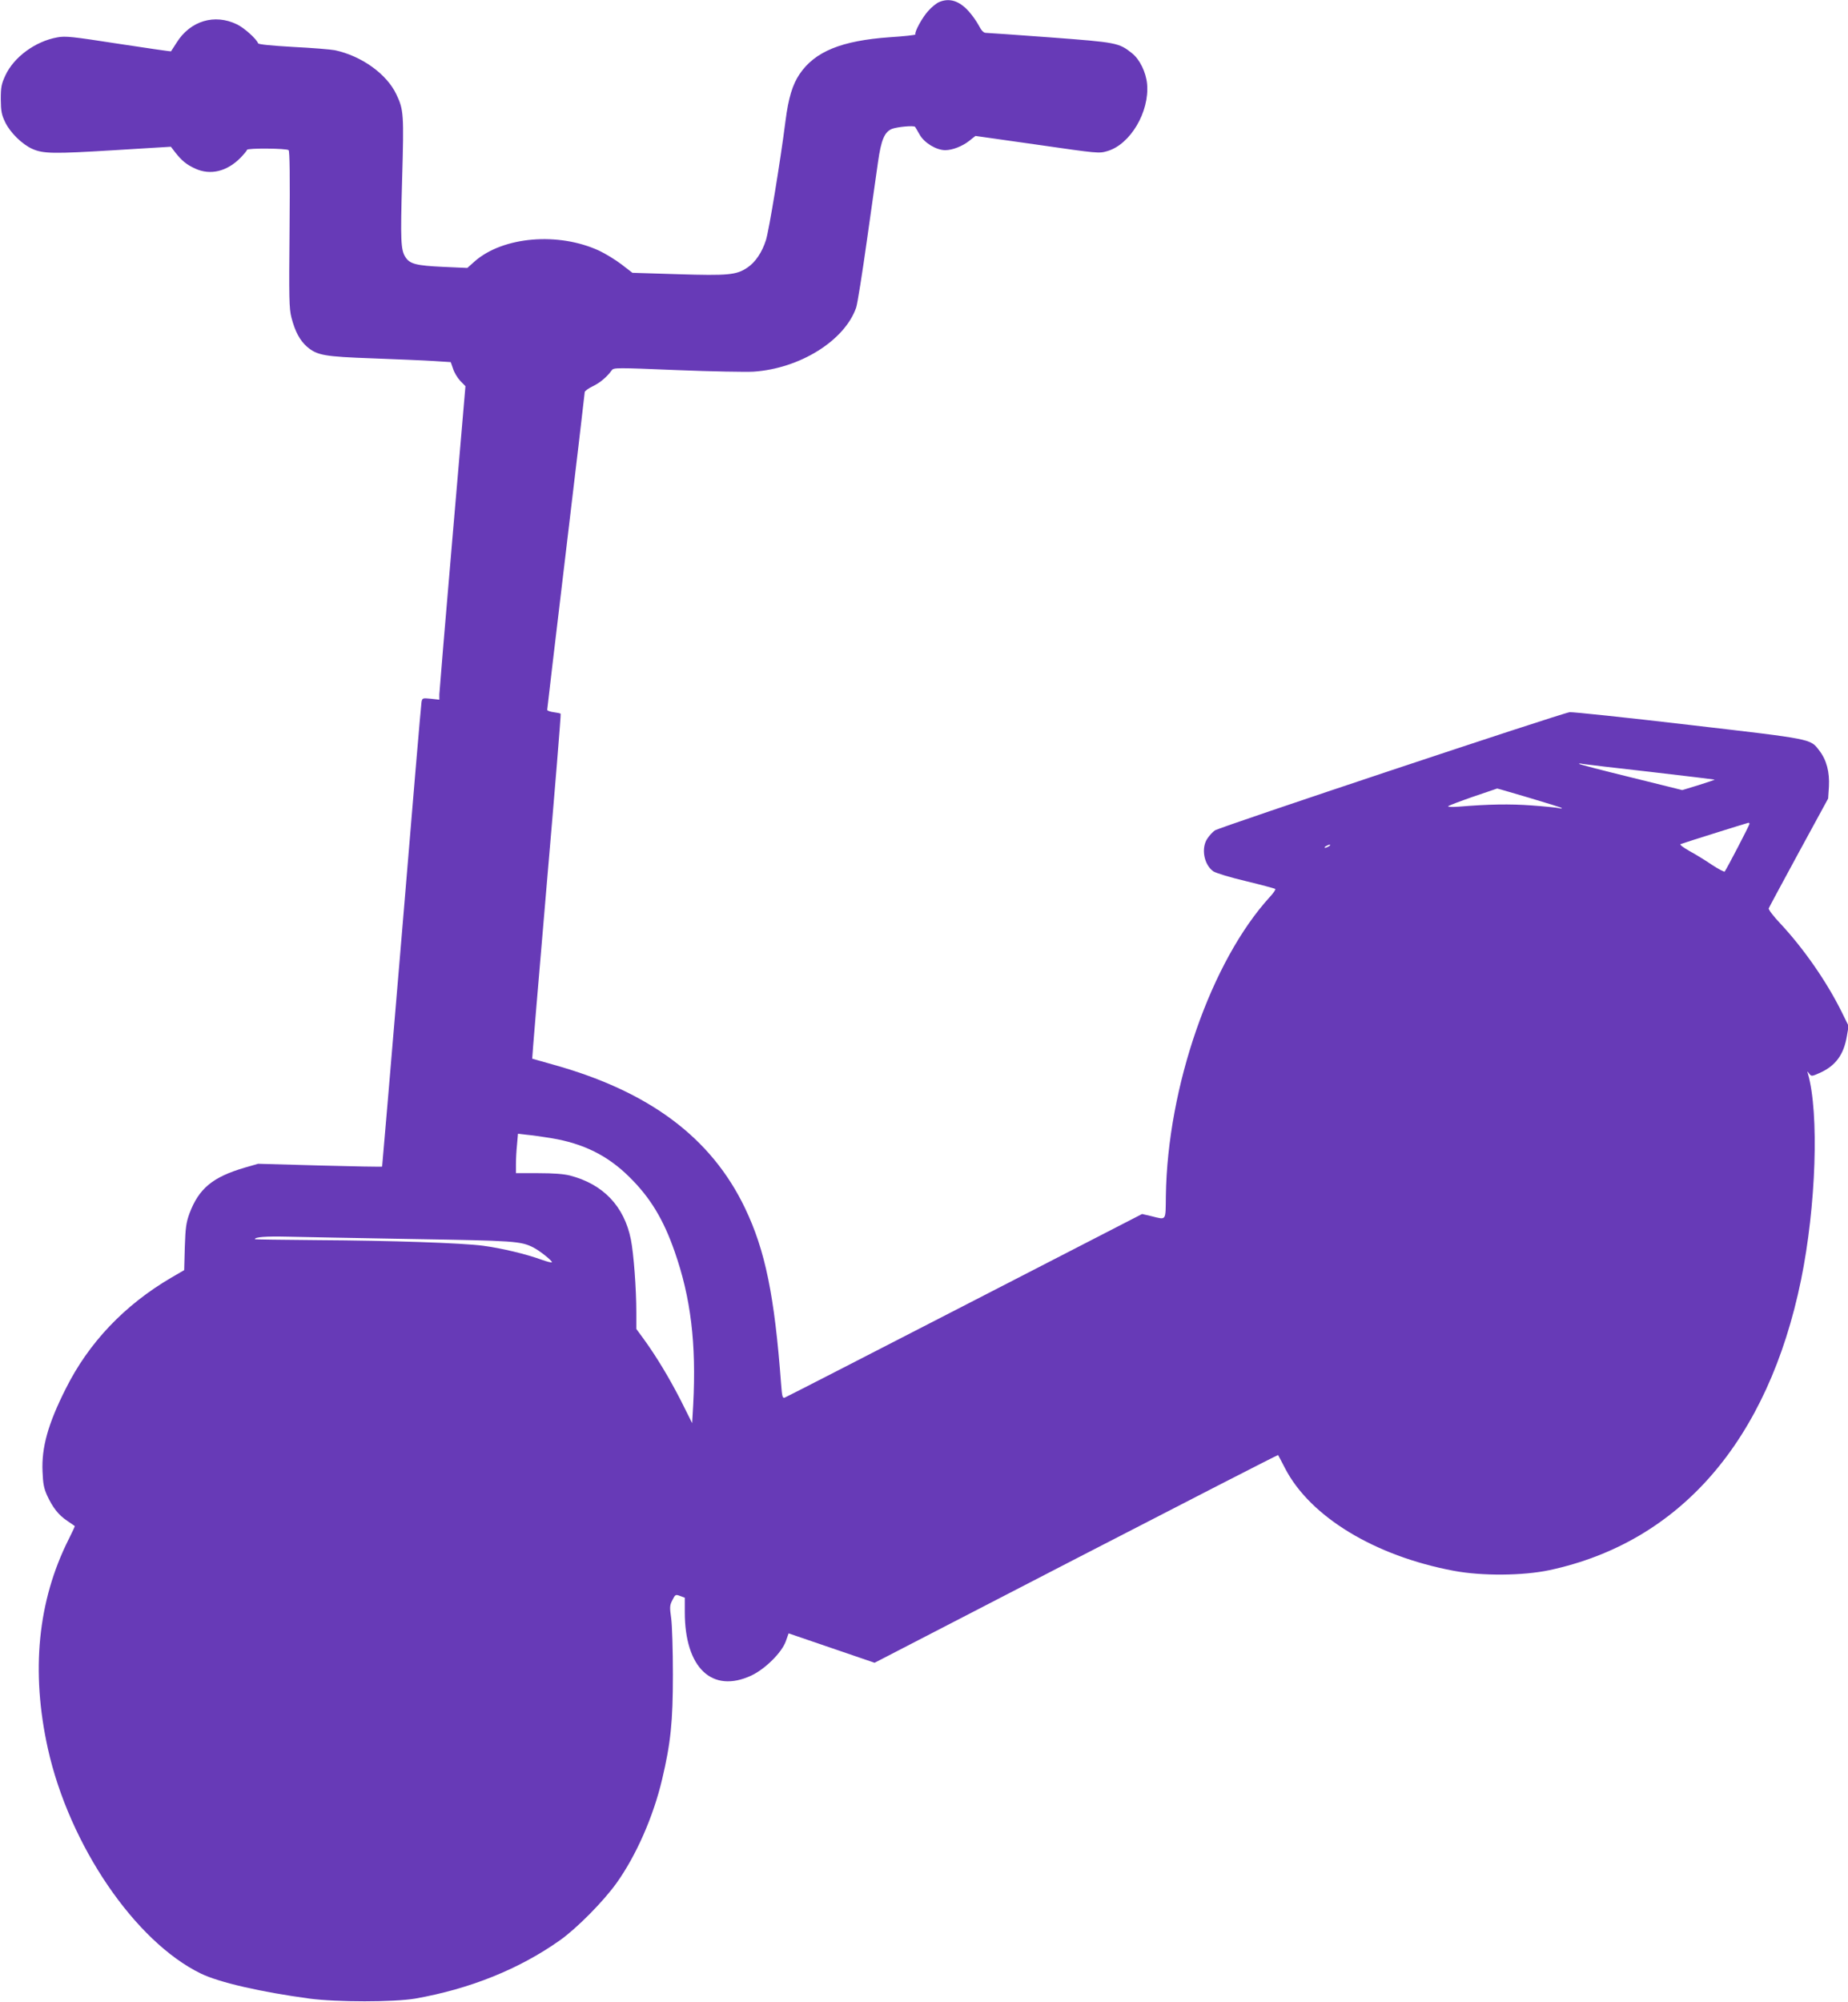
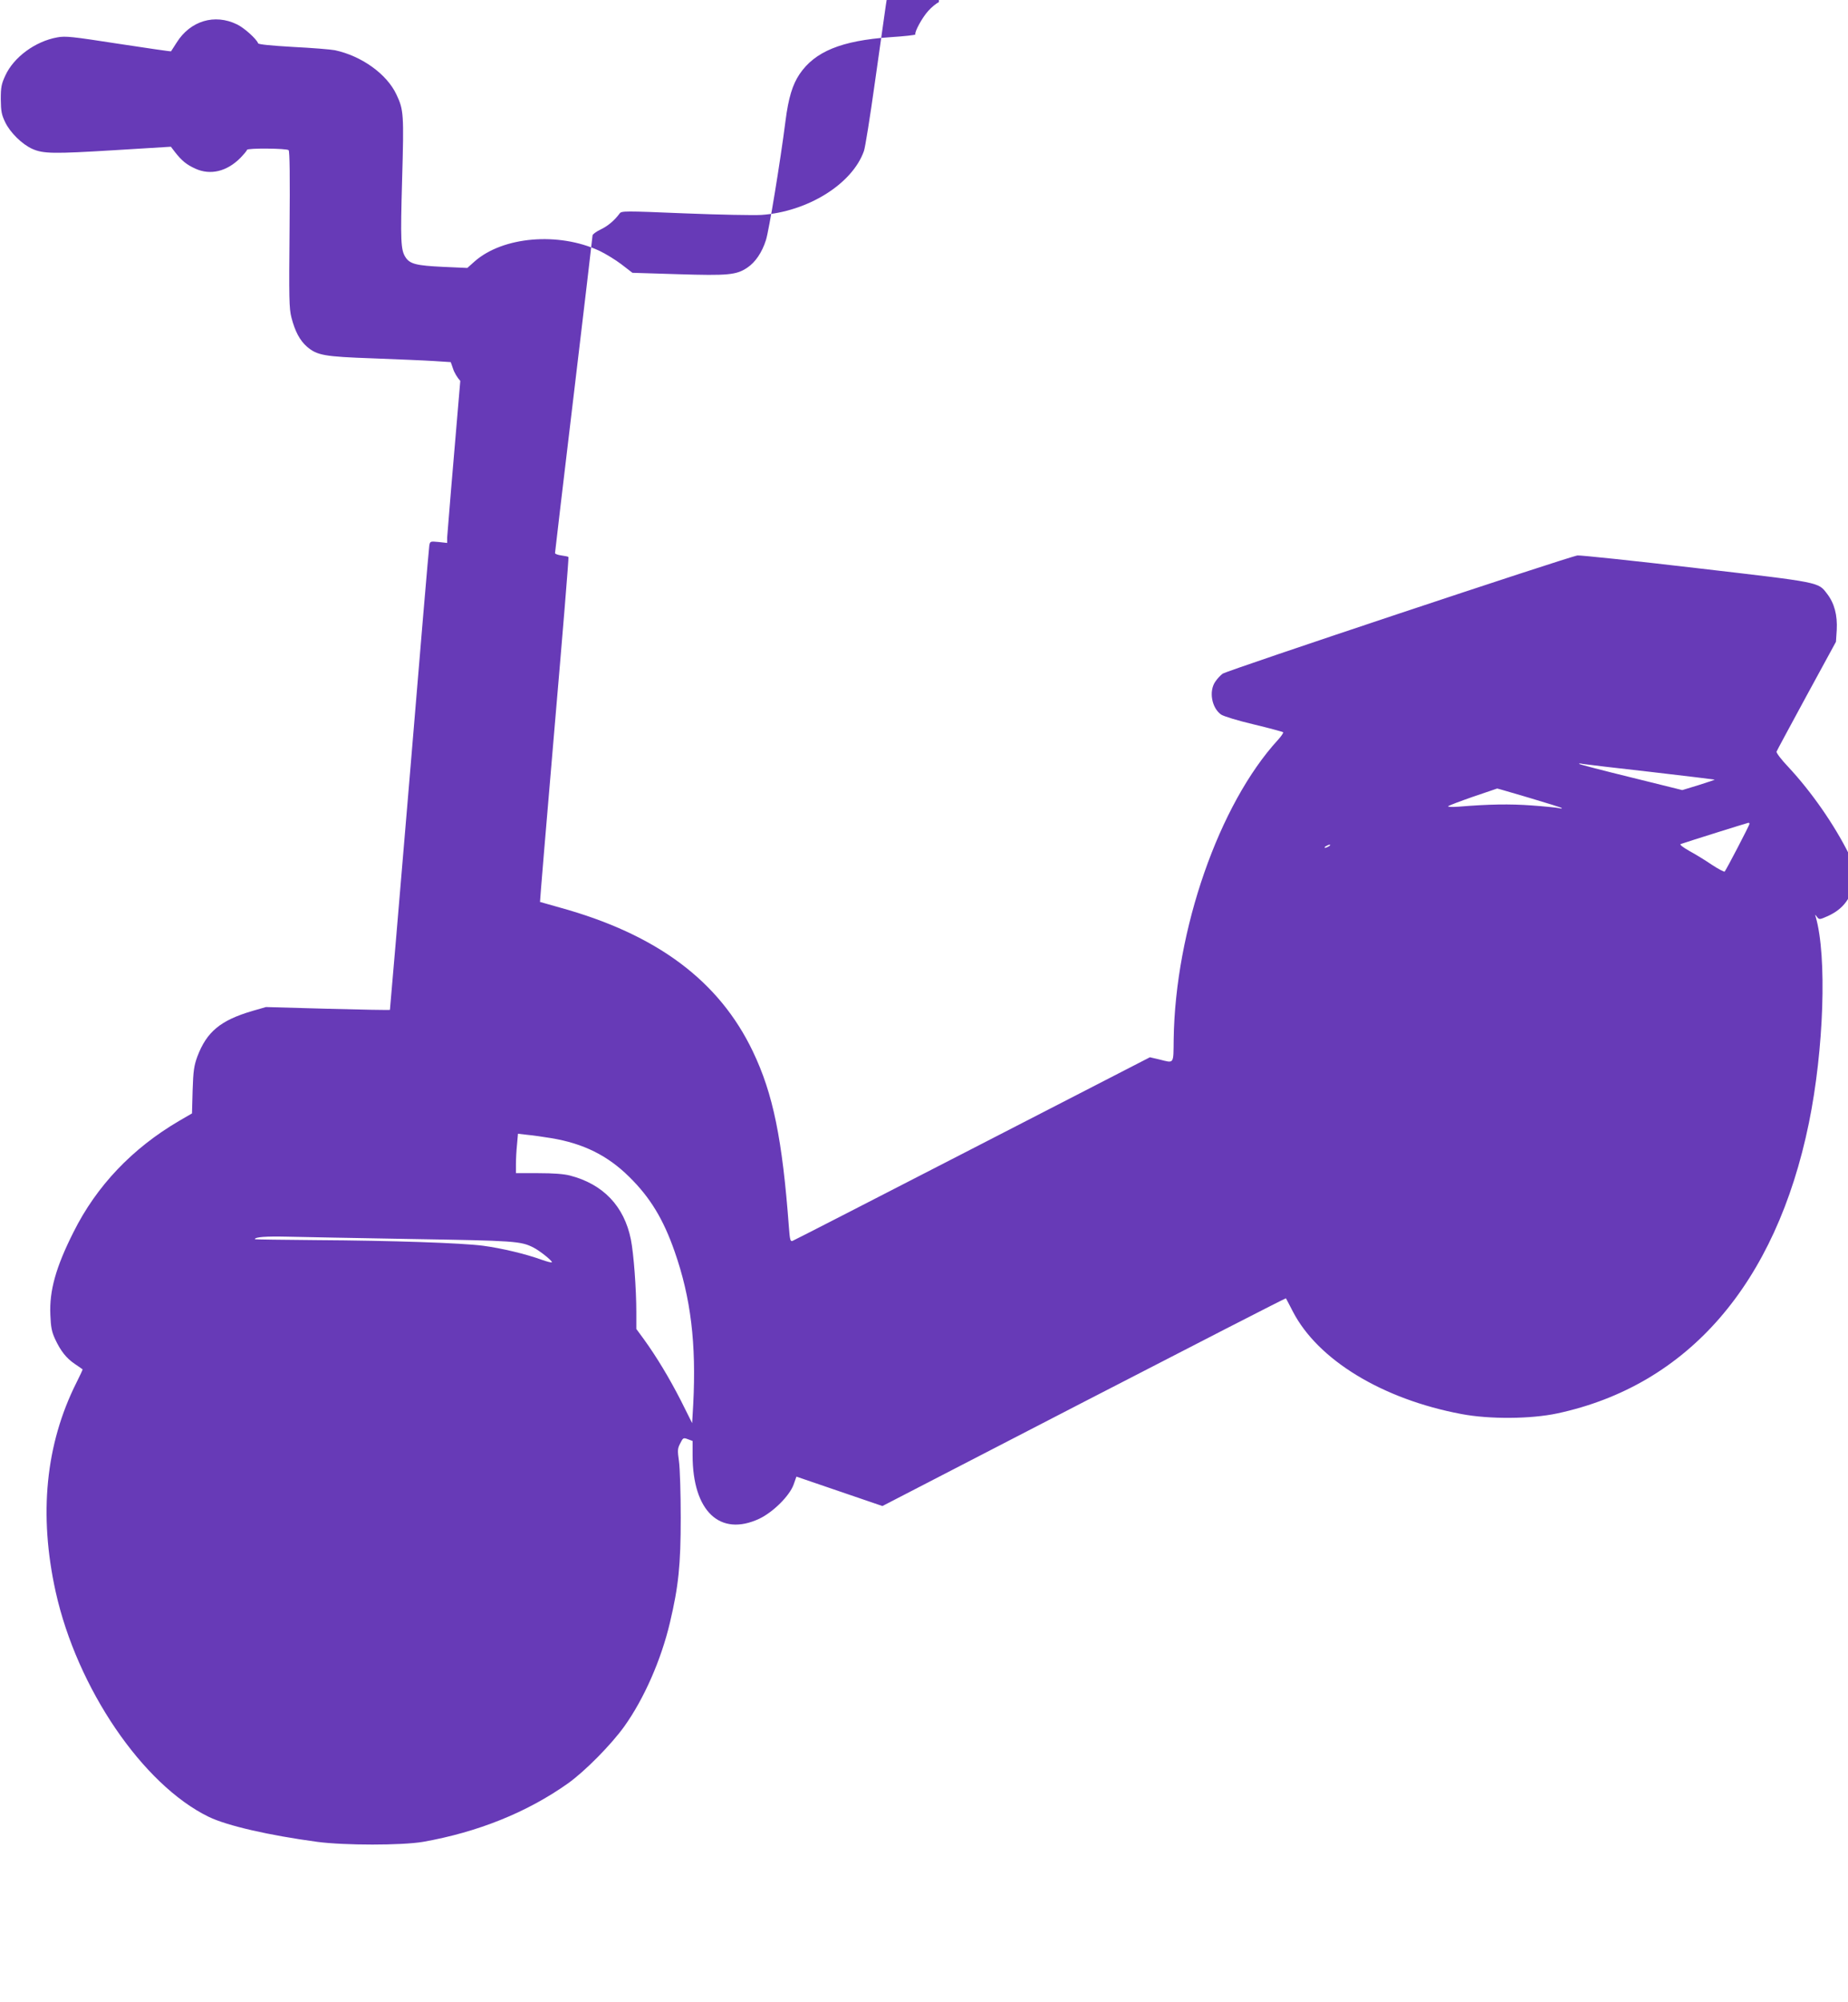
<svg xmlns="http://www.w3.org/2000/svg" version="1.0" width="1182pt" height="1280pt" viewBox="0 0 1182 1280" preserveAspectRatio="xMidYMid meet">
  <g transform="translate(0,1280) scale(0.1,-0.1)" fill="#673ab7" stroke="none">
-     <path d="M6005 12786 c-16 -7 -47 -32 -68 -56 -38 -41 -90 -137 -82 -150 2 -4 -71 -12 -164 -18 -309 -22 -479 -91 -577 -236 -45 -67 -71 -151 -90 -300 -32 -253 -106 -703 -125 -761 -25 -79 -68 -142 -119 -176 -70 -47 -122 -52 -444 -42 l-291 9 -70 54 c-38 29 -102 68 -142 87 -261 121 -616 91 -797 -68 l-47 -42 -156 7 c-169 8 -211 18 -239 61 -31 47 -33 105 -22 498 12 417 10 445 -36 542 -61 131 -222 247 -394 284 -26 5 -147 15 -268 21 -139 8 -220 16 -223 23 -10 28 -89 99 -135 121 -143 70 -299 23 -386 -116 -19 -29 -35 -54 -36 -56 -1 -2 -152 20 -335 48 -298 46 -340 51 -393 41 -140 -25 -278 -126 -332 -244 -25 -54 -29 -74 -29 -152 1 -77 5 -98 28 -146 32 -67 109 -142 174 -171 70 -31 135 -32 527 -8 l359 22 26 -34 c43 -55 73 -80 130 -106 96 -44 202 -19 289 69 23 24 42 47 42 51 0 12 254 10 266 -2 7 -7 9 -171 6 -508 -4 -441 -3 -504 12 -562 23 -89 54 -147 100 -187 65 -55 110 -63 421 -74 154 -6 329 -13 389 -17 l109 -7 15 -43 c7 -23 28 -58 46 -77 l33 -34 -83 -968 c-46 -532 -83 -983 -84 -1002 l0 -34 -54 6 c-53 5 -55 5 -60 -21 -3 -15 -60 -688 -127 -1497 -68 -808 -124 -1472 -125 -1473 -1 -2 -180 1 -398 7 l-395 11 -87 -25 c-204 -60 -292 -133 -352 -292 -21 -58 -26 -90 -30 -215 l-4 -148 -81 -47 c-301 -176 -530 -417 -677 -712 -113 -224 -155 -375 -148 -529 3 -78 9 -108 30 -154 36 -77 72 -123 127 -160 25 -17 47 -32 49 -34 2 -1 -16 -39 -39 -85 -198 -394 -242 -844 -133 -1337 137 -617 557 -1234 979 -1439 118 -57 384 -118 695 -160 175 -23 538 -23 675 0 352 62 667 189 928 374 108 77 276 247 360 364 126 176 236 426 292 664 55 232 69 369 69 670 0 154 -5 316 -11 359 -10 72 -10 83 8 117 18 36 20 37 49 26 l30 -11 0 -92 c0 -357 175 -523 427 -405 88 42 193 146 219 218 l18 51 275 -94 275 -94 1289 666 c709 366 1290 664 1292 662 1 -2 21 -39 44 -84 160 -310 573 -561 1079 -656 180 -34 442 -32 612 4 836 179 1399 828 1610 1857 96 470 116 1065 44 1316 -6 19 -6 19 8 1 14 -18 16 -18 70 6 100 46 151 116 171 235 l11 64 -48 97 c-95 190 -239 397 -387 556 -45 47 -79 92 -76 99 2 6 89 167 192 357 l188 345 5 76 c5 94 -15 170 -61 230 -59 77 -35 72 -834 165 -401 47 -744 83 -763 81 -52 -6 -2241 -735 -2270 -756 -14 -10 -35 -33 -47 -51 -42 -61 -23 -167 37 -210 16 -11 107 -39 209 -63 100 -24 184 -47 188 -50 3 -4 -12 -26 -33 -49 -377 -411 -657 -1215 -667 -1914 -2 -163 5 -153 -92 -129 l-60 14 -1135 -584 c-624 -321 -1142 -587 -1151 -590 -14 -5 -17 7 -23 87 -42 564 -101 854 -231 1125 -216 451 -614 748 -1234 919 -68 19 -125 35 -127 36 -1 2 40 497 92 1102 52 604 93 1101 90 1103 -2 3 -23 7 -45 10 -23 3 -41 10 -41 15 0 6 54 462 120 1014 66 552 120 1010 120 1017 0 7 23 24 50 37 47 22 92 60 123 103 12 17 29 17 417 1 223 -9 443 -13 490 -10 296 20 582 198 656 409 8 22 39 217 69 431 31 215 62 441 71 501 20 140 41 191 89 211 33 13 140 23 148 13 2 -2 15 -25 30 -51 30 -52 106 -98 163 -98 46 0 110 25 154 60 l39 31 395 -56 c389 -56 395 -57 449 -41 147 43 270 251 254 429 -7 75 -47 158 -97 197 -84 67 -98 69 -523 101 -216 16 -401 29 -412 29 -14 0 -28 15 -45 48 -14 26 -43 67 -65 91 -61 67 -124 86 -190 57z m4555 -4921 c223 -26 406 -48 407 -49 2 -1 -44 -17 -102 -35 l-105 -32 -327 81 c-180 44 -329 83 -332 86 -4 4 8 4 24 0 17 -3 212 -26 435 -51z m-780 -165 c111 -33 205 -62 209 -66 3 -4 -5 -4 -19 0 -14 3 -92 11 -175 17 -138 10 -272 8 -465 -8 -43 -3 -72 -2 -67 3 5 5 77 32 160 61 84 28 152 52 153 52 0 1 92 -26 204 -59z m1410 -167 c0 -8 -149 -295 -159 -305 -3 -3 -40 16 -81 43 -41 28 -106 68 -145 89 -42 24 -64 41 -55 44 55 19 426 135 433 136 4 0 7 -3 7 -7z m-2690 -143 c-8 -5 -19 -10 -25 -10 -5 0 -3 5 5 10 8 5 20 10 25 10 6 0 3 -5 -5 -10z m-4975 -1866 c206 -34 362 -111 501 -249 132 -130 217 -269 289 -476 104 -296 139 -590 119 -976 l-7 -121 -71 142 c-74 145 -157 283 -239 396 l-47 64 0 106 c0 152 -17 377 -35 467 -43 212 -177 353 -390 408 -40 10 -106 15 -202 15 l-143 0 0 58 c0 31 3 88 7 125 l6 69 61 -7 c34 -3 102 -13 151 -21z m-892 -645 c660 -11 698 -13 780 -55 39 -20 117 -82 117 -93 0 -5 -30 3 -67 16 -99 36 -253 73 -373 89 -138 18 -580 33 -1067 36 -216 2 -393 4 -393 6 0 14 71 19 205 16 88 -2 447 -9 798 -15z" />
+     <path d="M6005 12786 c-16 -7 -47 -32 -68 -56 -38 -41 -90 -137 -82 -150 2 -4 -71 -12 -164 -18 -309 -22 -479 -91 -577 -236 -45 -67 -71 -151 -90 -300 -32 -253 -106 -703 -125 -761 -25 -79 -68 -142 -119 -176 -70 -47 -122 -52 -444 -42 l-291 9 -70 54 c-38 29 -102 68 -142 87 -261 121 -616 91 -797 -68 l-47 -42 -156 7 c-169 8 -211 18 -239 61 -31 47 -33 105 -22 498 12 417 10 445 -36 542 -61 131 -222 247 -394 284 -26 5 -147 15 -268 21 -139 8 -220 16 -223 23 -10 28 -89 99 -135 121 -143 70 -299 23 -386 -116 -19 -29 -35 -54 -36 -56 -1 -2 -152 20 -335 48 -298 46 -340 51 -393 41 -140 -25 -278 -126 -332 -244 -25 -54 -29 -74 -29 -152 1 -77 5 -98 28 -146 32 -67 109 -142 174 -171 70 -31 135 -32 527 -8 l359 22 26 -34 c43 -55 73 -80 130 -106 96 -44 202 -19 289 69 23 24 42 47 42 51 0 12 254 10 266 -2 7 -7 9 -171 6 -508 -4 -441 -3 -504 12 -562 23 -89 54 -147 100 -187 65 -55 110 -63 421 -74 154 -6 329 -13 389 -17 l109 -7 15 -43 c7 -23 28 -58 46 -77 c-46 -532 -83 -983 -84 -1002 l0 -34 -54 6 c-53 5 -55 5 -60 -21 -3 -15 -60 -688 -127 -1497 -68 -808 -124 -1472 -125 -1473 -1 -2 -180 1 -398 7 l-395 11 -87 -25 c-204 -60 -292 -133 -352 -292 -21 -58 -26 -90 -30 -215 l-4 -148 -81 -47 c-301 -176 -530 -417 -677 -712 -113 -224 -155 -375 -148 -529 3 -78 9 -108 30 -154 36 -77 72 -123 127 -160 25 -17 47 -32 49 -34 2 -1 -16 -39 -39 -85 -198 -394 -242 -844 -133 -1337 137 -617 557 -1234 979 -1439 118 -57 384 -118 695 -160 175 -23 538 -23 675 0 352 62 667 189 928 374 108 77 276 247 360 364 126 176 236 426 292 664 55 232 69 369 69 670 0 154 -5 316 -11 359 -10 72 -10 83 8 117 18 36 20 37 49 26 l30 -11 0 -92 c0 -357 175 -523 427 -405 88 42 193 146 219 218 l18 51 275 -94 275 -94 1289 666 c709 366 1290 664 1292 662 1 -2 21 -39 44 -84 160 -310 573 -561 1079 -656 180 -34 442 -32 612 4 836 179 1399 828 1610 1857 96 470 116 1065 44 1316 -6 19 -6 19 8 1 14 -18 16 -18 70 6 100 46 151 116 171 235 l11 64 -48 97 c-95 190 -239 397 -387 556 -45 47 -79 92 -76 99 2 6 89 167 192 357 l188 345 5 76 c5 94 -15 170 -61 230 -59 77 -35 72 -834 165 -401 47 -744 83 -763 81 -52 -6 -2241 -735 -2270 -756 -14 -10 -35 -33 -47 -51 -42 -61 -23 -167 37 -210 16 -11 107 -39 209 -63 100 -24 184 -47 188 -50 3 -4 -12 -26 -33 -49 -377 -411 -657 -1215 -667 -1914 -2 -163 5 -153 -92 -129 l-60 14 -1135 -584 c-624 -321 -1142 -587 -1151 -590 -14 -5 -17 7 -23 87 -42 564 -101 854 -231 1125 -216 451 -614 748 -1234 919 -68 19 -125 35 -127 36 -1 2 40 497 92 1102 52 604 93 1101 90 1103 -2 3 -23 7 -45 10 -23 3 -41 10 -41 15 0 6 54 462 120 1014 66 552 120 1010 120 1017 0 7 23 24 50 37 47 22 92 60 123 103 12 17 29 17 417 1 223 -9 443 -13 490 -10 296 20 582 198 656 409 8 22 39 217 69 431 31 215 62 441 71 501 20 140 41 191 89 211 33 13 140 23 148 13 2 -2 15 -25 30 -51 30 -52 106 -98 163 -98 46 0 110 25 154 60 l39 31 395 -56 c389 -56 395 -57 449 -41 147 43 270 251 254 429 -7 75 -47 158 -97 197 -84 67 -98 69 -523 101 -216 16 -401 29 -412 29 -14 0 -28 15 -45 48 -14 26 -43 67 -65 91 -61 67 -124 86 -190 57z m4555 -4921 c223 -26 406 -48 407 -49 2 -1 -44 -17 -102 -35 l-105 -32 -327 81 c-180 44 -329 83 -332 86 -4 4 8 4 24 0 17 -3 212 -26 435 -51z m-780 -165 c111 -33 205 -62 209 -66 3 -4 -5 -4 -19 0 -14 3 -92 11 -175 17 -138 10 -272 8 -465 -8 -43 -3 -72 -2 -67 3 5 5 77 32 160 61 84 28 152 52 153 52 0 1 92 -26 204 -59z m1410 -167 c0 -8 -149 -295 -159 -305 -3 -3 -40 16 -81 43 -41 28 -106 68 -145 89 -42 24 -64 41 -55 44 55 19 426 135 433 136 4 0 7 -3 7 -7z m-2690 -143 c-8 -5 -19 -10 -25 -10 -5 0 -3 5 5 10 8 5 20 10 25 10 6 0 3 -5 -5 -10z m-4975 -1866 c206 -34 362 -111 501 -249 132 -130 217 -269 289 -476 104 -296 139 -590 119 -976 l-7 -121 -71 142 c-74 145 -157 283 -239 396 l-47 64 0 106 c0 152 -17 377 -35 467 -43 212 -177 353 -390 408 -40 10 -106 15 -202 15 l-143 0 0 58 c0 31 3 88 7 125 l6 69 61 -7 c34 -3 102 -13 151 -21z m-892 -645 c660 -11 698 -13 780 -55 39 -20 117 -82 117 -93 0 -5 -30 3 -67 16 -99 36 -253 73 -373 89 -138 18 -580 33 -1067 36 -216 2 -393 4 -393 6 0 14 71 19 205 16 88 -2 447 -9 798 -15z" />
  </g>
</svg>